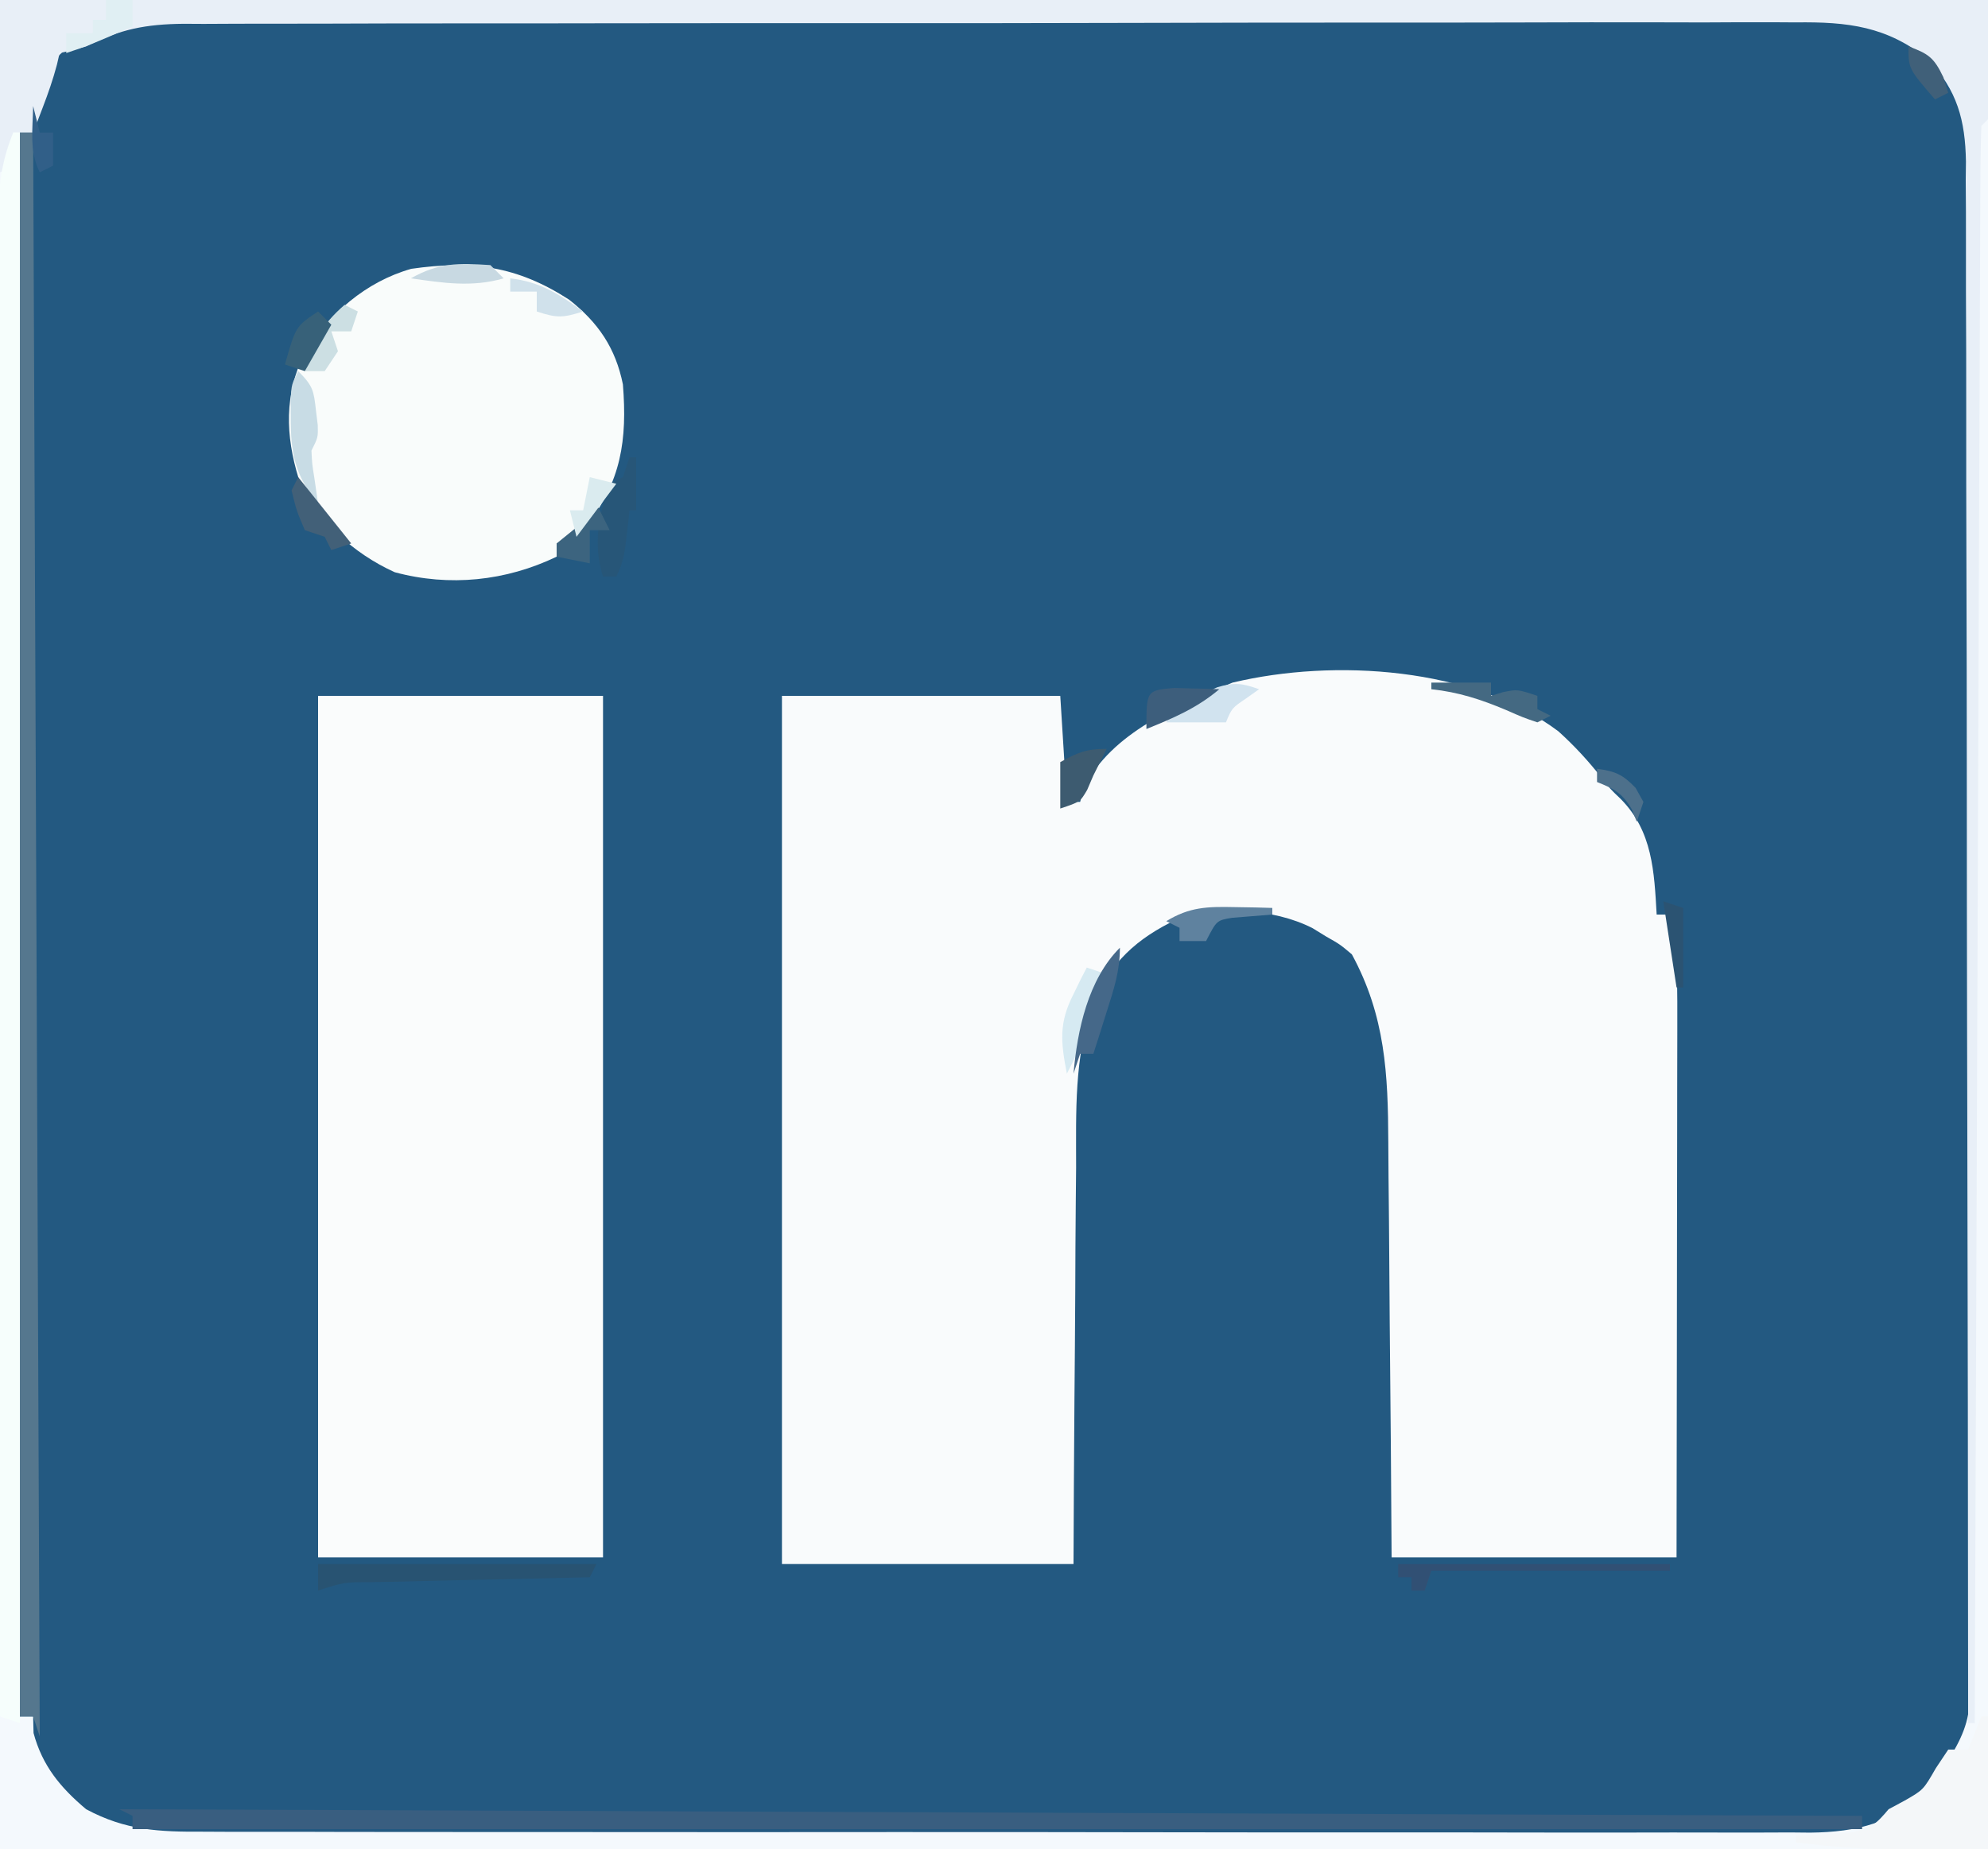
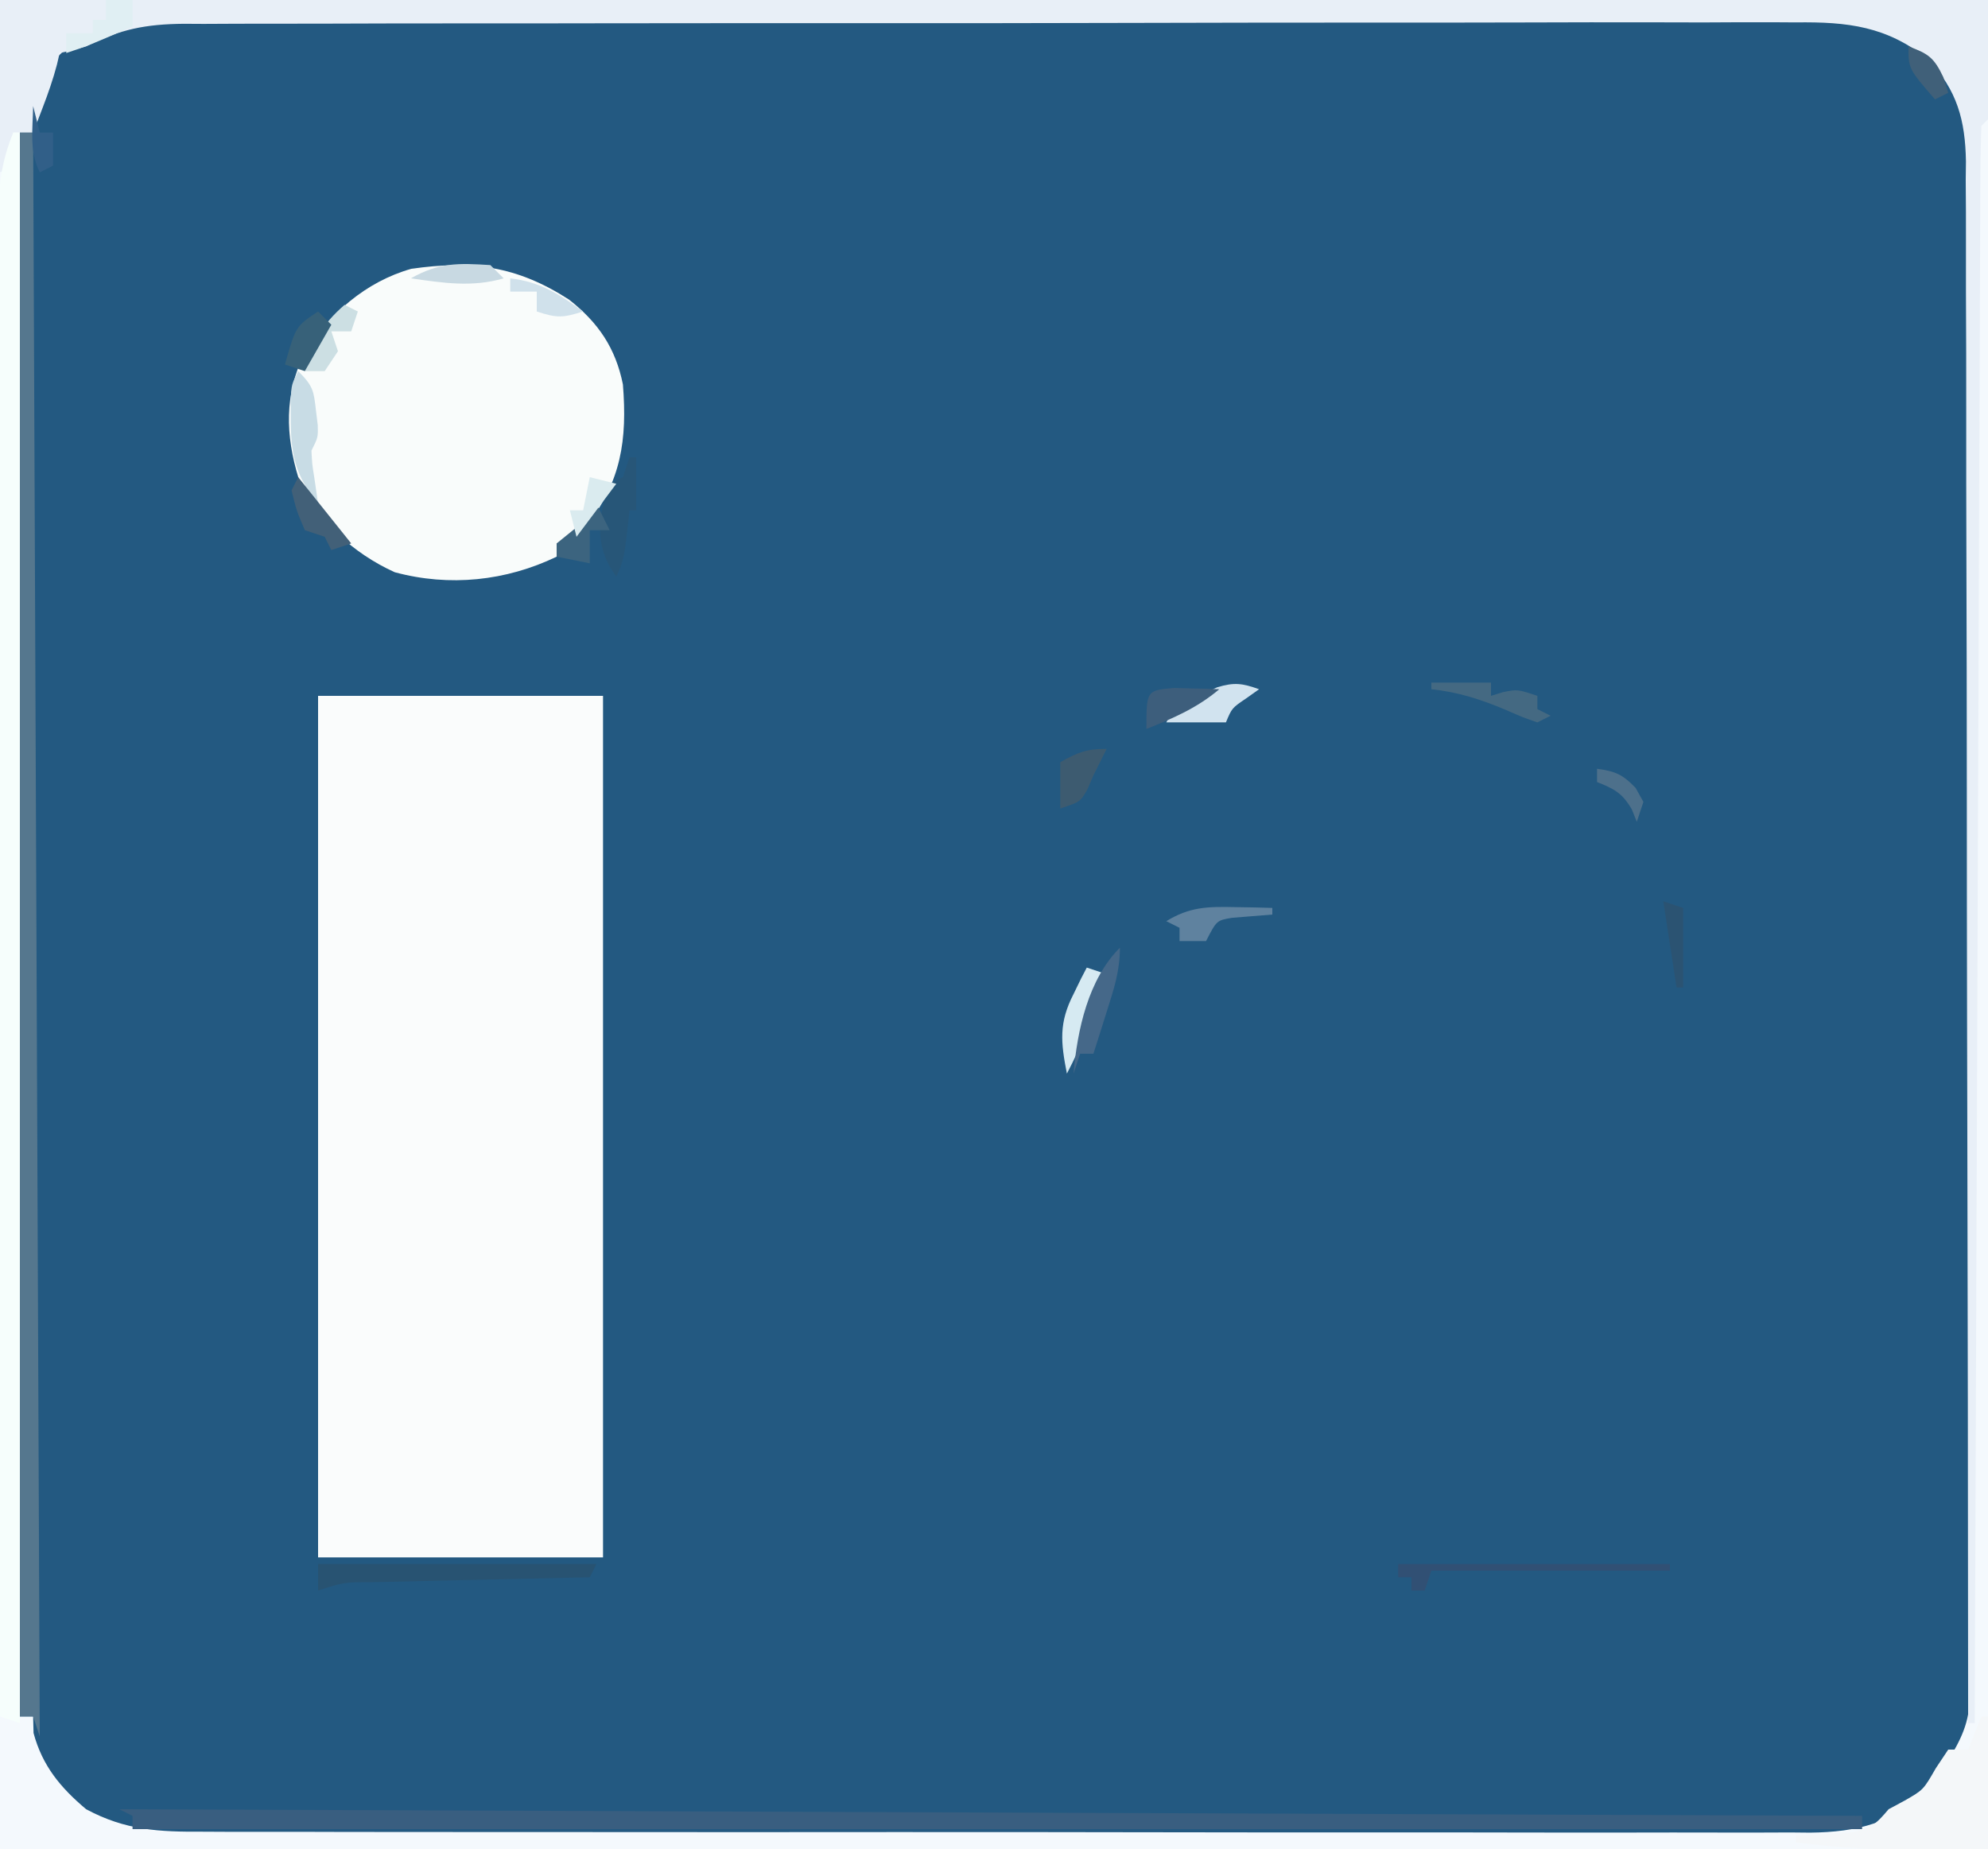
<svg xmlns="http://www.w3.org/2000/svg" width="300" height="279">
  <rect width="100%" height="100%" fill="#333333" stroke="none" />
  <path d="M0 0 C99 0 198 0 300 0 C300 92.07 300 184.14 300 279 C201 279 102 279 0 279 C0 186.93 0 94.86 0 0 Z " fill="#235981" transform="translate(0,0)" />
-   <path d="M0 0 C2.412 2.175 4.532 4.483 6.539 7.035 C7.812 8.693 7.812 8.693 9.391 10.195 C14.215 15.072 14.457 21.179 14.828 27.648 C15.488 27.648 16.148 27.648 16.828 27.648 C17.853 32.714 17.964 37.543 17.942 42.683 C17.942 43.572 17.942 44.46 17.942 45.375 C17.941 48.297 17.934 51.219 17.926 54.141 C17.924 56.172 17.922 58.204 17.921 60.236 C17.918 65.572 17.908 70.908 17.897 76.245 C17.885 82.653 17.88 89.062 17.874 95.47 C17.865 105.196 17.845 114.922 17.828 124.648 C3.638 124.648 -10.552 124.648 -25.172 124.648 C-25.209 119.122 -25.247 113.596 -25.285 107.902 C-25.315 104.389 -25.347 100.875 -25.381 97.361 C-25.435 91.792 -25.486 86.222 -25.518 80.653 C-25.544 76.159 -25.585 71.666 -25.635 67.173 C-25.652 65.463 -25.663 63.754 -25.669 62.045 C-25.711 51.707 -26.109 42.961 -31.172 33.648 C-32.959 32.145 -32.959 32.145 -35.047 30.961 C-35.725 30.545 -36.403 30.128 -37.102 29.699 C-43.128 26.641 -51.15 26.437 -57.559 28.367 C-63.619 31.23 -67.692 34.939 -70.274 41.198 C-73.094 49.241 -72.777 57.366 -72.781 65.785 C-72.796 67.518 -72.813 69.251 -72.831 70.984 C-72.875 75.51 -72.895 80.036 -72.91 84.562 C-72.933 90.011 -72.986 95.46 -73.033 100.909 C-73.102 109.156 -73.133 117.402 -73.172 125.648 C-87.692 125.648 -102.212 125.648 -117.172 125.648 C-117.172 82.418 -117.172 39.188 -117.172 -5.352 C-103.312 -5.352 -89.452 -5.352 -75.172 -5.352 C-74.677 2.568 -74.677 2.568 -74.172 10.648 C-73.512 10.648 -72.852 10.648 -72.172 10.648 C-71.893 9.597 -71.893 9.597 -71.609 8.523 C-67.428 0.16 -57.416 -3.916 -49.172 -7.352 C-33.844 -11.01 -12.906 -9.704 0 0 Z " fill="#F9FBFC" transform="translate(235.172,110.352)" />
  <path d="M0 0 C14.19 0 28.38 0 43 0 C43 42.9 43 85.8 43 130 C28.81 130 14.62 130 0 130 C0 87.1 0 44.2 0 0 Z " fill="#FAFCFC" transform="translate(48,105)" />
  <path d="M0 0 C99 0 198 0 300 0 C300 92.07 300 184.14 300 279 C201 279 102 279 0 279 C0 186.93 0 94.86 0 0 Z M13 6 C11.863 6.468 11.863 6.468 10.703 6.945 C8.528 8.292 7.842 9.579 6.75 11.875 C6.415 12.553 6.08 13.231 5.734 13.93 C4.777 16.262 4.777 16.262 5 20 C4.34 20 3.68 20 3 20 C3 98.87 3 177.74 3 259 C3.66 259 4.32 259 5 259 C5.021 259.825 5.041 260.65 5.062 261.5 C6.382 266.427 9.113 269.733 13 273 C18.967 276.198 24.001 276.428 30.697 276.388 C31.763 276.393 32.829 276.398 33.927 276.404 C37.494 276.418 41.06 276.411 44.627 276.404 C47.186 276.41 49.746 276.417 52.305 276.425 C58.532 276.441 64.759 276.443 70.985 276.438 C76.048 276.434 81.11 276.435 86.172 276.44 C87.254 276.442 87.254 276.442 88.357 276.443 C89.822 276.444 91.287 276.446 92.752 276.447 C106.484 276.461 120.215 276.456 133.947 276.444 C146.502 276.434 159.058 276.447 171.613 276.471 C184.513 276.495 197.414 276.505 210.314 276.498 C217.554 276.495 224.793 276.497 232.032 276.515 C238.839 276.531 245.645 276.526 252.452 276.507 C254.95 276.504 257.448 276.507 259.946 276.517 C263.356 276.53 266.766 276.519 270.176 276.501 C271.164 276.511 272.151 276.52 273.169 276.53 C280.229 276.455 285.891 275.073 291.023 270 C291.469 269.34 291.915 268.68 292.375 268 C292.836 267.34 293.298 266.68 293.773 266 C295.93 262.483 297.249 259.921 297.263 255.738 C297.271 254.889 297.278 254.04 297.286 253.166 C297.284 252.238 297.283 251.31 297.281 250.354 C297.287 249.365 297.293 248.376 297.299 247.356 C297.316 244.031 297.319 240.707 297.322 237.382 C297.332 235.002 297.342 232.622 297.352 230.242 C297.379 223.769 297.392 217.295 297.4 210.822 C297.406 206.778 297.414 202.734 297.423 198.691 C297.448 187.49 297.468 176.289 297.475 165.088 C297.476 164.371 297.476 163.655 297.476 162.916 C297.477 162.198 297.477 161.479 297.478 160.739 C297.479 159.283 297.48 157.828 297.48 156.372 C297.481 155.65 297.481 154.928 297.482 154.184 C297.49 142.489 297.525 130.794 297.571 119.099 C297.619 107.086 297.644 95.073 297.646 83.059 C297.648 76.317 297.659 69.574 297.696 62.832 C297.728 56.488 297.733 50.144 297.715 43.8 C297.714 41.474 297.722 39.148 297.742 36.821 C297.768 33.64 297.756 30.462 297.735 27.281 C297.751 26.364 297.767 25.447 297.784 24.503 C297.679 17.657 295.728 13 291 8 C284.807 2.928 278.797 2.28 271.018 2.379 C269.946 2.372 268.873 2.366 267.768 2.359 C264.191 2.344 260.615 2.364 257.039 2.385 C254.467 2.381 251.896 2.376 249.325 2.368 C243.077 2.353 236.83 2.366 230.582 2.387 C223.302 2.411 216.021 2.409 208.741 2.407 C195.75 2.403 182.758 2.424 169.767 2.458 C157.169 2.491 144.571 2.505 131.972 2.499 C118.241 2.492 104.51 2.495 90.779 2.514 C89.69 2.516 89.69 2.516 88.578 2.518 C87.119 2.52 85.661 2.522 84.202 2.524 C79.13 2.531 74.058 2.531 68.986 2.53 C62.159 2.528 55.332 2.543 48.504 2.569 C45.998 2.576 43.492 2.578 40.986 2.575 C37.566 2.571 34.147 2.586 30.728 2.606 C29.735 2.6 28.742 2.595 27.719 2.589 C22.016 2.646 18.079 3.379 13 6 Z " fill="#F4F9FD" transform="translate(0,0)" />
  <path d="M0 0 C4.432 3.475 7.027 7.316 8.137 12.797 C8.805 21.185 7.89 27.472 2.574 34.234 C1.368 35.503 1.368 35.503 0.137 36.797 C-0.523 36.797 -1.183 36.797 -1.863 36.797 C-1.863 37.457 -1.863 38.117 -1.863 38.797 C-9.513 42.469 -18.018 43.373 -26.297 41.141 C-32.547 38.314 -38.062 33.32 -40.801 26.984 C-42.799 20.474 -42.965 14.293 -39.926 8.109 C-36.169 2.124 -30.68 -2.691 -23.801 -4.641 C-14.663 -5.946 -7.894 -5.097 0 0 Z " fill="#F9FCFB" transform="translate(85.863,45.203)" />
  <path d="M0 0 C99 0 198 0 300 0 C300 5.94 300 11.88 300 18 C299.67 18.33 299.34 18.66 299 19 C298.89 22.097 298.845 25.172 298.842 28.27 C298.834 29.747 298.834 29.747 298.827 31.254 C298.811 34.582 298.803 37.909 298.795 41.237 C298.785 43.611 298.775 45.986 298.765 48.36 C298.74 54.156 298.721 59.952 298.703 65.748 C298.682 72.489 298.656 79.231 298.629 85.972 C298.581 97.995 298.538 110.018 298.497 122.042 C298.458 133.724 298.417 145.406 298.372 157.089 C298.368 158.168 298.368 158.168 298.364 159.269 C298.35 162.879 298.337 166.489 298.323 170.099 C298.209 200.066 298.102 230.033 298 260 C297.67 260 297.34 260 297 260 C296.999 258.755 296.999 257.51 296.998 256.227 C296.984 226.664 296.945 197.101 296.873 167.538 C296.864 163.898 296.856 160.259 296.847 156.619 C296.846 155.894 296.844 155.169 296.842 154.423 C296.816 142.695 296.807 130.967 296.804 119.239 C296.801 107.202 296.779 95.165 296.739 83.128 C296.718 76.368 296.705 69.608 296.714 62.848 C296.721 56.486 296.706 50.123 296.672 43.76 C296.664 41.426 296.664 39.091 296.673 36.756 C296.685 33.566 296.666 30.377 296.639 27.187 C296.65 26.265 296.661 25.343 296.672 24.393 C296.574 18.144 295.348 13.631 291 9 C284.791 3.953 278.796 3.28 271.018 3.379 C269.946 3.372 268.873 3.366 267.768 3.359 C264.191 3.344 260.615 3.364 257.039 3.385 C254.467 3.381 251.896 3.376 249.325 3.368 C243.077 3.353 236.83 3.366 230.582 3.387 C223.302 3.411 216.021 3.409 208.741 3.407 C195.75 3.403 182.758 3.424 169.767 3.458 C157.169 3.491 144.571 3.505 131.972 3.499 C118.241 3.492 104.51 3.495 90.779 3.514 C89.69 3.516 89.69 3.516 88.578 3.518 C87.119 3.52 85.661 3.522 84.202 3.524 C79.13 3.531 74.058 3.531 68.986 3.53 C62.159 3.528 55.332 3.543 48.504 3.569 C45.998 3.576 43.492 3.578 40.986 3.575 C37.566 3.571 34.147 3.586 30.728 3.606 C29.735 3.6 28.742 3.595 27.719 3.589 C22.008 3.646 18.095 4.405 13 7 C11.677 7.373 10.348 7.73 9 8 C8.867 8.572 8.734 9.145 8.598 9.734 C8.006 11.977 7.267 14.086 6.438 16.25 C6.168 16.956 5.899 17.663 5.621 18.391 C5.416 18.922 5.211 19.453 5 20 C4.01 20 3.02 20 2 20 C2 21.65 2 23.3 2 25 C1.34 25.33 0.68 25.66 0 26 C0 17.42 0 8.84 0 0 Z " fill="#E8EFF7" transform="translate(0,0)" />
  <path d="M0 0 C0.33 0 0.66 0 1 0 C1 79.2 1 158.4 1 240 C0.01 239.67 -0.98 239.34 -2 239 C-2.046 209.419 -2.081 179.839 -2.102 150.258 C-2.105 146.766 -2.107 143.273 -2.11 139.781 C-2.11 139.086 -2.111 138.391 -2.111 137.674 C-2.12 126.417 -2.136 115.16 -2.154 103.902 C-2.173 92.351 -2.184 80.8 -2.188 69.249 C-2.191 62.761 -2.197 56.273 -2.211 49.785 C-2.225 43.68 -2.229 37.575 -2.226 31.47 C-2.227 29.228 -2.231 26.986 -2.238 24.744 C-2.248 21.685 -2.246 18.626 -2.241 15.567 C-2.246 14.678 -2.252 13.789 -2.258 12.873 C-2.235 8.179 -1.81 4.414 0 0 Z " fill="#F6FEFC" transform="translate(2,20)" />
  <path d="M0 0 C130.185 0.495 130.185 0.495 263 1 C263 1.66 263 2.32 263 3 C176.87 3 90.74 3 2 3 C2 2.34 2 1.68 2 1 C1.34 0.67 0.68 0.34 0 0 Z " fill="#395E80" transform="translate(18,273)" />
  <path d="M0 0 C0.66 0 1.32 0 2 0 C2.33 79.86 2.66 159.72 3 242 C2.67 241.01 2.34 240.02 2 239 C1.34 239 0.68 239 0 239 C0 160.13 0 81.26 0 0 Z " fill="#55778E" transform="translate(3,20)" />
  <path d="M0 0 C0.33 0 0.66 0 1 0 C1 6.6 1 13.2 1 20 C-2.114 20.021 -5.229 20.041 -8.438 20.062 C-9.4 20.072 -10.362 20.081 -11.353 20.09 C-16.984 20.108 -22.415 19.722 -28 19 C-28 18.67 -28 18.34 -28 18 C-27.241 17.963 -26.481 17.925 -25.699 17.887 C-24.705 17.821 -23.711 17.755 -22.688 17.688 C-21.701 17.629 -20.715 17.571 -19.699 17.512 C-16.688 16.941 -15.925 16.284 -14 14 C-13.196 13.567 -12.391 13.134 -11.562 12.688 C-8.75 11.074 -8.75 11.074 -6.875 7.812 C-6.256 6.884 -5.638 5.956 -5 5 C-4.01 5 -3.02 5 -2 5 C-1.34 3.35 -0.68 1.7 0 0 Z " fill="#F4F7F9" transform="translate(299,259)" />
  <path d="M0 0 C13.86 0 27.72 0 42 0 C41.67 0.66 41.34 1.32 41 2 C39.829 2.025 38.658 2.05 37.452 2.076 C33.117 2.17 28.782 2.27 24.447 2.372 C22.569 2.416 20.691 2.457 18.813 2.497 C16.118 2.555 13.422 2.619 10.727 2.684 C9.884 2.7 9.041 2.717 8.173 2.734 C3.951 2.732 3.951 2.732 0 4 C0 2.68 0 1.36 0 0 Z " fill="#285372" transform="translate(48,236)" />
  <path d="M0 0 C13.53 0 27.06 0 41 0 C41 0.33 41 0.66 41 1 C29.12 1 17.24 1 5 1 C4.67 1.99 4.34 2.98 4 4 C3.34 4 2.68 4 2 4 C2 3.34 2 2.68 2 2 C1.34 2 0.68 2 0 2 C0 1.34 0 0.68 0 0 Z " fill="#315074" transform="translate(211,236)" />
-   <path d="M0 0 C0.33 0 0.66 0 1 0 C1 2.64 1 5.28 1 8 C0.67 8 0.34 8 0 8 C-0.144 9.279 -0.289 10.557 -0.438 11.875 C-0.706 14.257 -0.922 15.845 -2 18 C-2.66 18 -3.32 18 -4 18 C-5.544 13.212 -4.646 8.658 -3 4 C-2.34 3.67 -1.68 3.34 -1 3 C-0.67 2.01 -0.34 1.02 0 0 Z " fill="#275678" transform="translate(95,69)" />
+   <path d="M0 0 C0.33 0 0.66 0 1 0 C1 2.64 1 5.28 1 8 C0.67 8 0.34 8 0 8 C-0.144 9.279 -0.289 10.557 -0.438 11.875 C-0.706 14.257 -0.922 15.845 -2 18 C-5.544 13.212 -4.646 8.658 -3 4 C-2.34 3.67 -1.68 3.34 -1 3 C-0.67 2.01 -0.34 1.02 0 0 Z " fill="#275678" transform="translate(95,69)" />
  <path d="M0 0 C2.259 2.259 2.345 2.942 2.688 6 C2.774 6.701 2.86 7.402 2.949 8.125 C3 10 3 10 2 12 C2.097 13.99 2.097 13.99 2.438 16.125 C2.623 17.404 2.809 18.683 3 20 C-0.538 15.693 -1.141 12.383 -1.125 6.875 C-1.128 6.006 -1.13 5.137 -1.133 4.242 C-1 2 -1 2 0 0 Z " fill="#C8DCE5" transform="translate(45,56)" />
  <path d="M0 0 C0.99 0.33 1.98 0.66 3 1 C2.378 2.751 1.752 4.501 1.125 6.25 C0.777 7.225 0.429 8.199 0.07 9.203 C-0.833 11.563 -1.821 13.769 -3 16 C-3.932 11.249 -4.229 8.341 -2 4 C-1.629 3.237 -1.258 2.474 -0.875 1.688 C-0.586 1.131 -0.297 0.574 0 0 Z " fill="#D6EAF2" transform="translate(164,146)" />
  <path d="M0 0 C0 3.575 -0.921 6.282 -2 9.688 C-2.557 11.457 -2.557 11.457 -3.125 13.262 C-3.414 14.165 -3.703 15.069 -4 16 C-4.66 16 -5.32 16 -6 16 C-6.33 16.99 -6.66 17.98 -7 19 C-6.427 12.41 -4.797 4.797 0 0 Z " fill="#456889" transform="translate(169,143)" />
  <path d="M0 0 C-0.639 0.454 -1.279 0.907 -1.938 1.375 C-4.097 2.839 -4.097 2.839 -5 5 C-7.97 5 -10.94 5 -14 5 C-12.678 2.355 -11.355 2.022 -8.688 0.812 C-7.908 0.448 -7.128 0.083 -6.324 -0.293 C-3.743 -1.078 -2.503 -0.899 0 0 Z " fill="#D1E3EF" transform="translate(190,104)" />
  <path d="M0 0 C1.218 0.035 1.218 0.035 2.461 0.07 C3.687 0.097 3.687 0.097 4.938 0.125 C5.877 0.16 5.877 0.16 6.836 0.195 C3.426 3.06 -0.071 4.542 -4.164 6.195 C-4.164 0.376 -4.164 0.376 0 0 Z " fill="#3D5E7C" transform="translate(177.164,103.805)" />
  <path d="M0 0 C1.078 0.018 2.155 0.036 3.266 0.055 C4.495 0.089 4.495 0.089 5.75 0.125 C5.75 0.455 5.75 0.785 5.75 1.125 C2.723 1.369 2.723 1.369 -0.305 1.613 C-2.645 1.999 -2.645 1.999 -4.25 5.125 C-5.57 5.125 -6.89 5.125 -8.25 5.125 C-8.25 4.465 -8.25 3.805 -8.25 3.125 C-8.91 2.795 -9.57 2.465 -10.25 2.125 C-6.773 -0.018 -4.038 -0.088 0 0 Z " fill="#5F829F" transform="translate(186.25,136.875)" />
  <path d="M0 0 C-0.667 1.333 -1.333 2.667 -2 4 C-2.464 5.083 -2.464 5.083 -2.938 6.188 C-4 8 -4 8 -7 9 C-7 6.69 -7 4.38 -7 2 C-4.353 0.539 -3.106 0 0 0 Z " fill="#3D5B70" transform="translate(167,113)" />
  <path d="M0 0 C2.97 0 5.94 0 9 0 C9 0.66 9 1.32 9 2 C9.897 1.722 9.897 1.722 10.812 1.438 C13 1 13 1 16 2 C16 2.66 16 3.32 16 4 C16.66 4.33 17.32 4.66 18 5 C17.01 5.495 17.01 5.495 16 6 C13.828 5.258 13.828 5.258 11.25 4.125 C7.486 2.543 4.092 1.431 0 1 C0 0.67 0 0.34 0 0 Z " fill="#446982" transform="translate(216,103)" />
  <path d="M0 0 C0.66 0.33 1.32 0.66 2 1 C1.67 1.99 1.34 2.98 1 4 C0.01 4 -0.98 4 -2 4 C-1.67 4.99 -1.34 5.98 -1 7 C-1.99 8.485 -1.99 8.485 -3 10 C-3.99 10 -4.98 10 -6 10 C-4.792 5.569 -3.483 3.019 0 0 Z " fill="#CCDFE3" transform="translate(52,46)" />
  <path d="M0 0 C1.32 0 2.64 0 4 0 C4 1.32 4 2.64 4 4 C-2.625 6.875 -2.625 6.875 -6 8 C-6 7.01 -6 6.02 -6 5 C-4.68 5 -3.36 5 -2 5 C-2 4.34 -2 3.68 -2 3 C-1.34 3 -0.68 3 0 3 C0 2.01 0 1.02 0 0 Z " fill="#E0EFF3" transform="translate(16,0)" />
  <path d="M0 0 C4 5 4 5 8 10 C7.01 10.33 6.02 10.66 5 11 C4.67 10.34 4.34 9.68 4 9 C3.01 8.67 2.02 8.34 1 8 C-0.25 5.062 -0.25 5.062 -1 2 C-0.67 1.34 -0.34 0.68 0 0 Z " fill="#426078" transform="translate(45,72)" />
  <path d="M0 0 C0.66 0.66 1.32 1.32 2 2 C-2.793 3.392 -7.151 2.687 -12 2 C-7.754 -0.399 -4.823 -0.311 0 0 Z " fill="#C8D9E2" transform="translate(74,40)" />
  <path d="M0 0 C0.66 1.32 1.32 2.64 2 4 C1.01 4 0.02 4 -1 4 C-1 5.65 -1 7.3 -1 9 C-2.65 8.67 -4.3 8.34 -6 8 C-6 7.34 -6 6.68 -6 6 C-4.35 4.646 -2.683 3.313 -1 2 C-0.67 1.34 -0.34 0.68 0 0 Z " fill="#3C647F" transform="translate(90,76)" />
  <path d="M0 0 C1.32 0.33 2.64 0.66 4 1 C1.03 4.96 1.03 4.96 -2 9 C-2.33 7.68 -2.66 6.36 -3 5 C-2.34 5 -1.68 5 -1 5 C-0.67 3.35 -0.34 1.7 0 0 Z " fill="#DAEBEF" transform="translate(89,72)" />
  <path d="M0 0 C0.66 0.66 1.32 1.32 2 2 C0.68 4.31 -0.64 6.62 -2 9 C-2.99 8.67 -3.98 8.34 -5 8 C-3.375 2.25 -3.375 2.25 0 0 Z " fill="#376179" transform="translate(48,47)" />
  <path d="M0 0 C4.515 0.531 7.347 2.366 11 5 C7.99 5.934 7.133 6.044 4 5 C4 4.01 4 3.02 4 2 C2.68 2 1.36 2 0 2 C0 1.34 0 0.68 0 0 Z " fill="#D0E1EB" transform="translate(77,42)" />
  <path d="M0 0 C0.99 0.33 1.98 0.66 3 1 C3 4.96 3 8.92 3 13 C2.67 13 2.34 13 2 13 C1.34 8.71 0.68 4.42 0 0 Z " fill="#2B5372" transform="translate(251,136)" />
  <path d="M0 0 C2.993 1.098 3.846 1.677 5.25 4.625 C5.497 5.409 5.745 6.192 6 7 C5.01 7.495 5.01 7.495 4 8 C0 3.375 0 3.375 0 0 Z " fill="#406079" transform="translate(288,7)" />
  <path d="M0 0 C0.33 1.32 0.66 2.64 1 4 C1.66 4 2.32 4 3 4 C3 5.65 3 7.3 3 9 C2.01 9.495 2.01 9.495 1 10 C-0.607 6.785 -0.057 3.564 0 0 Z " fill="#315F88" transform="translate(5,16)" />
  <path d="M0 0 C2.763 0.381 3.841 0.836 5.812 2.875 C6.204 3.576 6.596 4.277 7 5 C6.67 5.99 6.34 6.98 6 8 C5.753 7.381 5.505 6.763 5.25 6.125 C3.794 3.649 2.622 3.049 0 2 C0 1.34 0 0.68 0 0 Z " fill="#4D708B" transform="translate(241,116)" />
</svg>